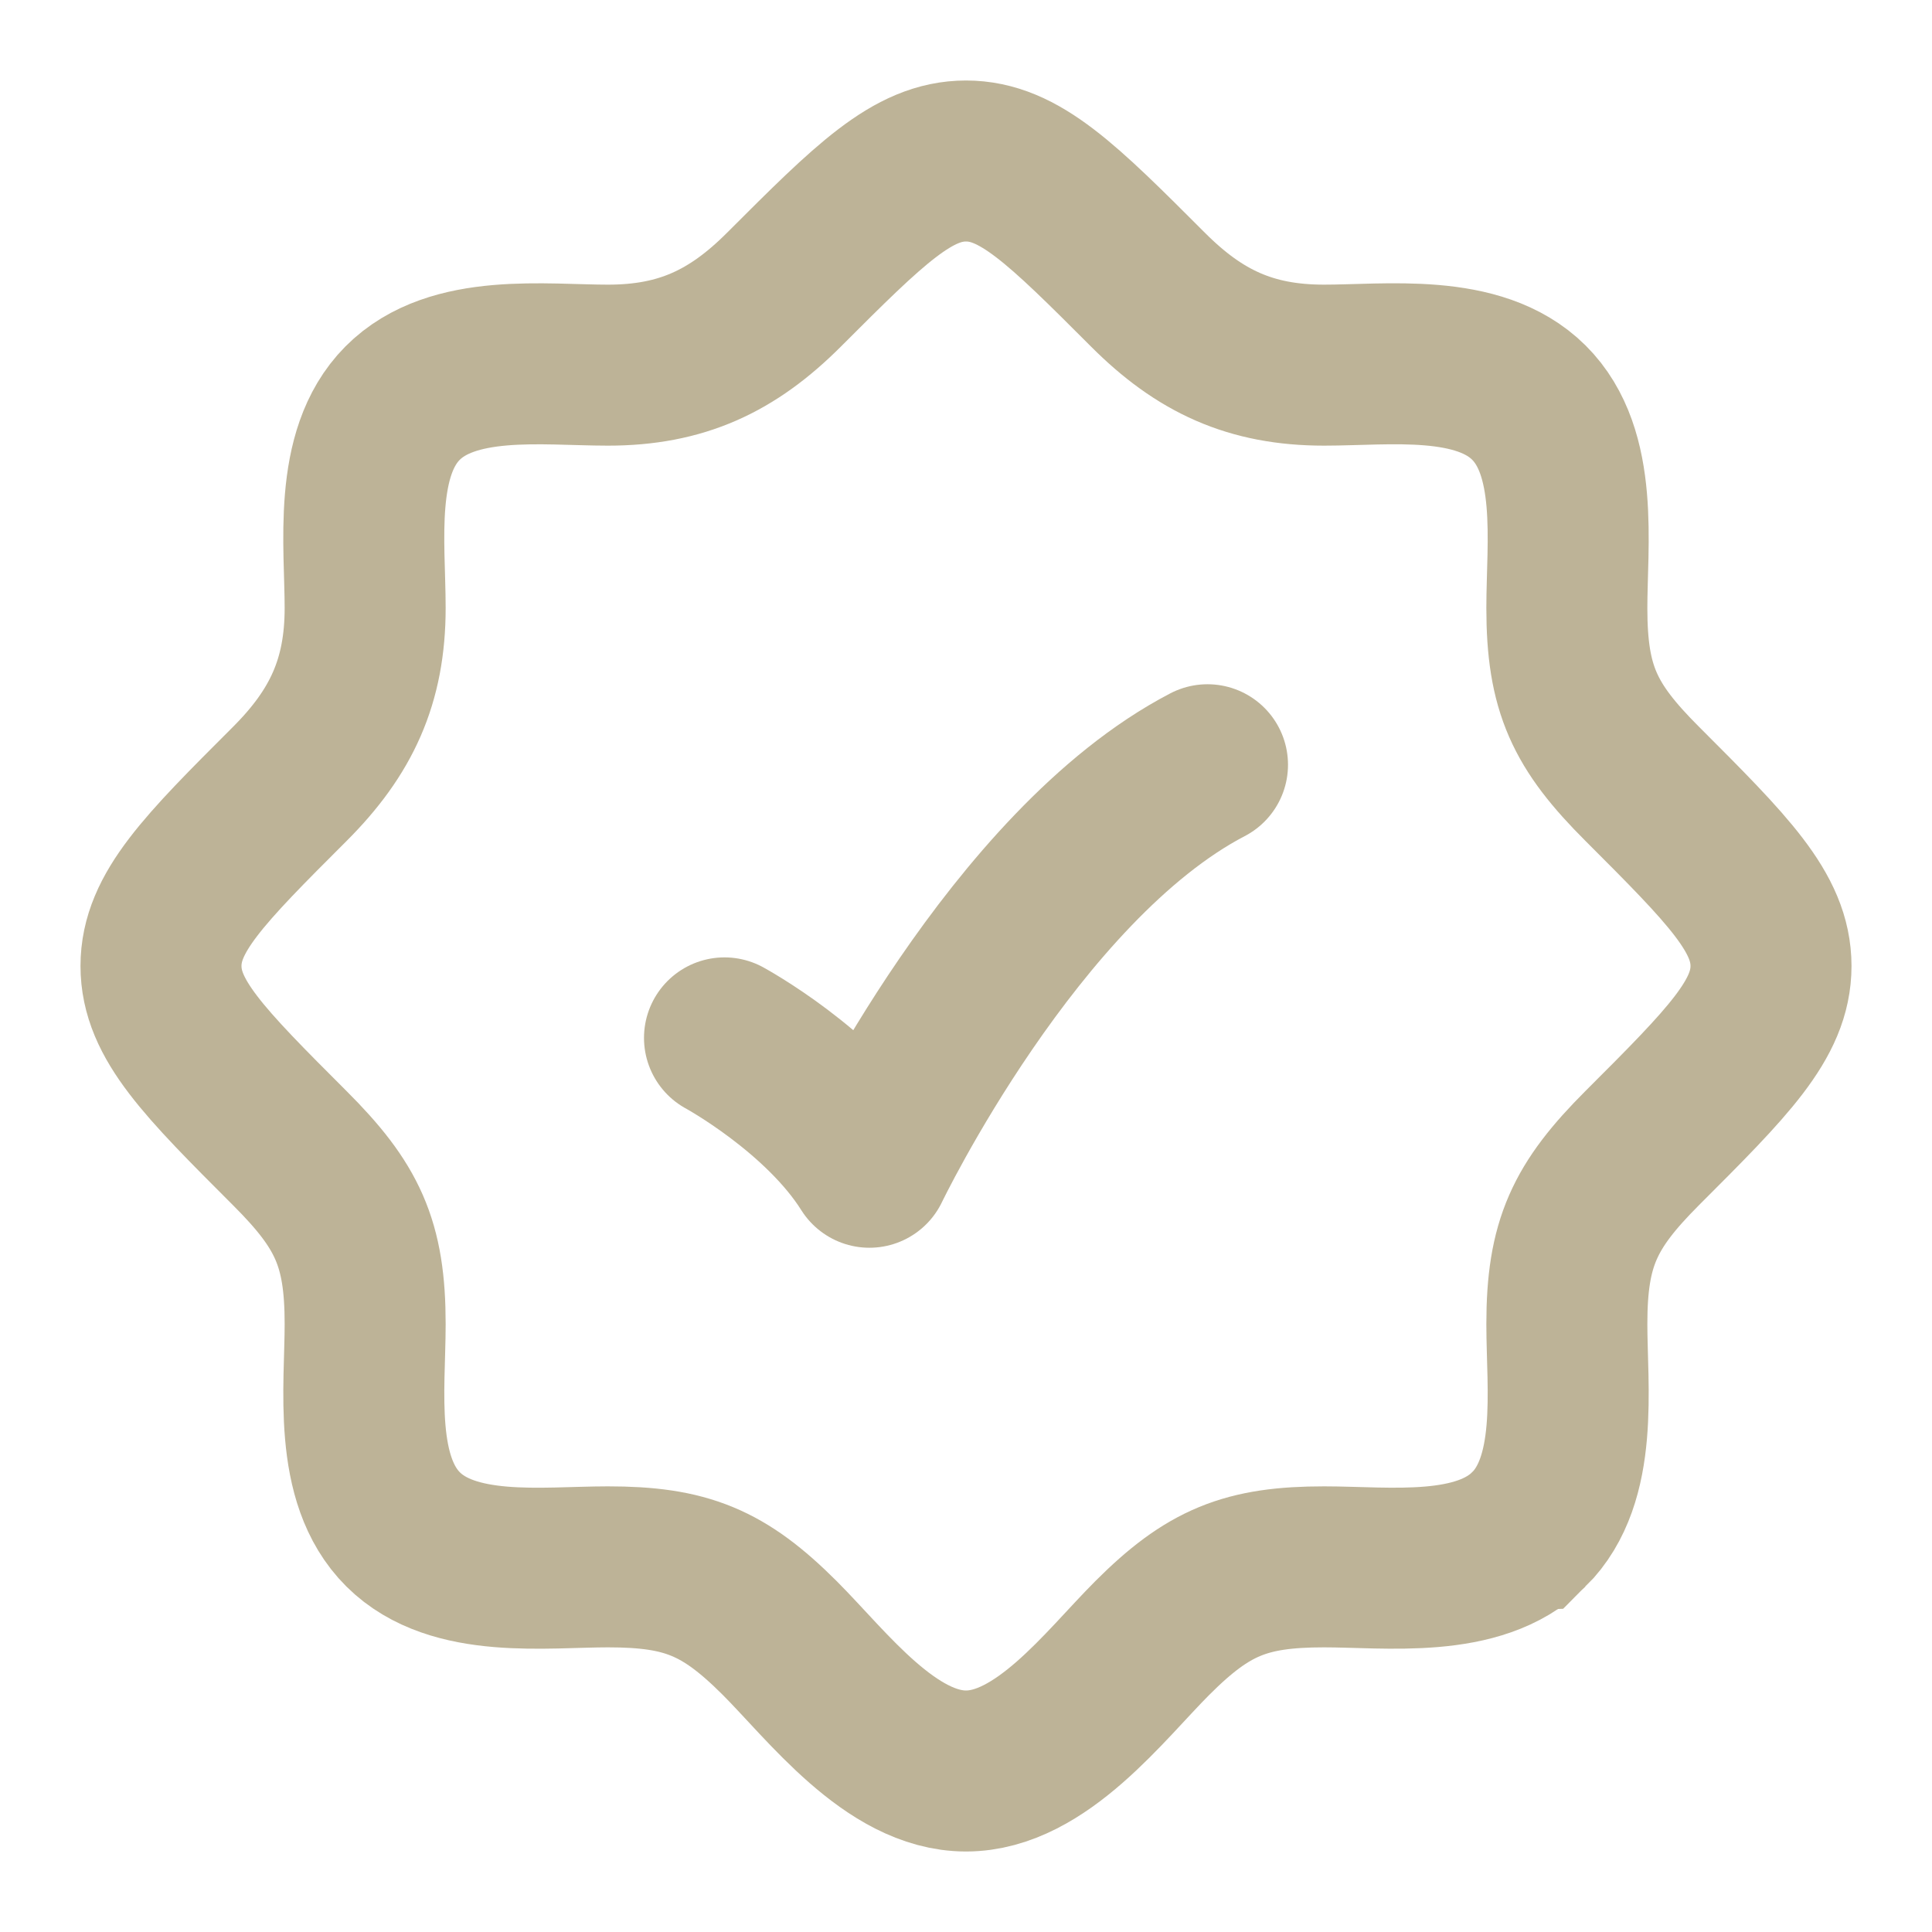
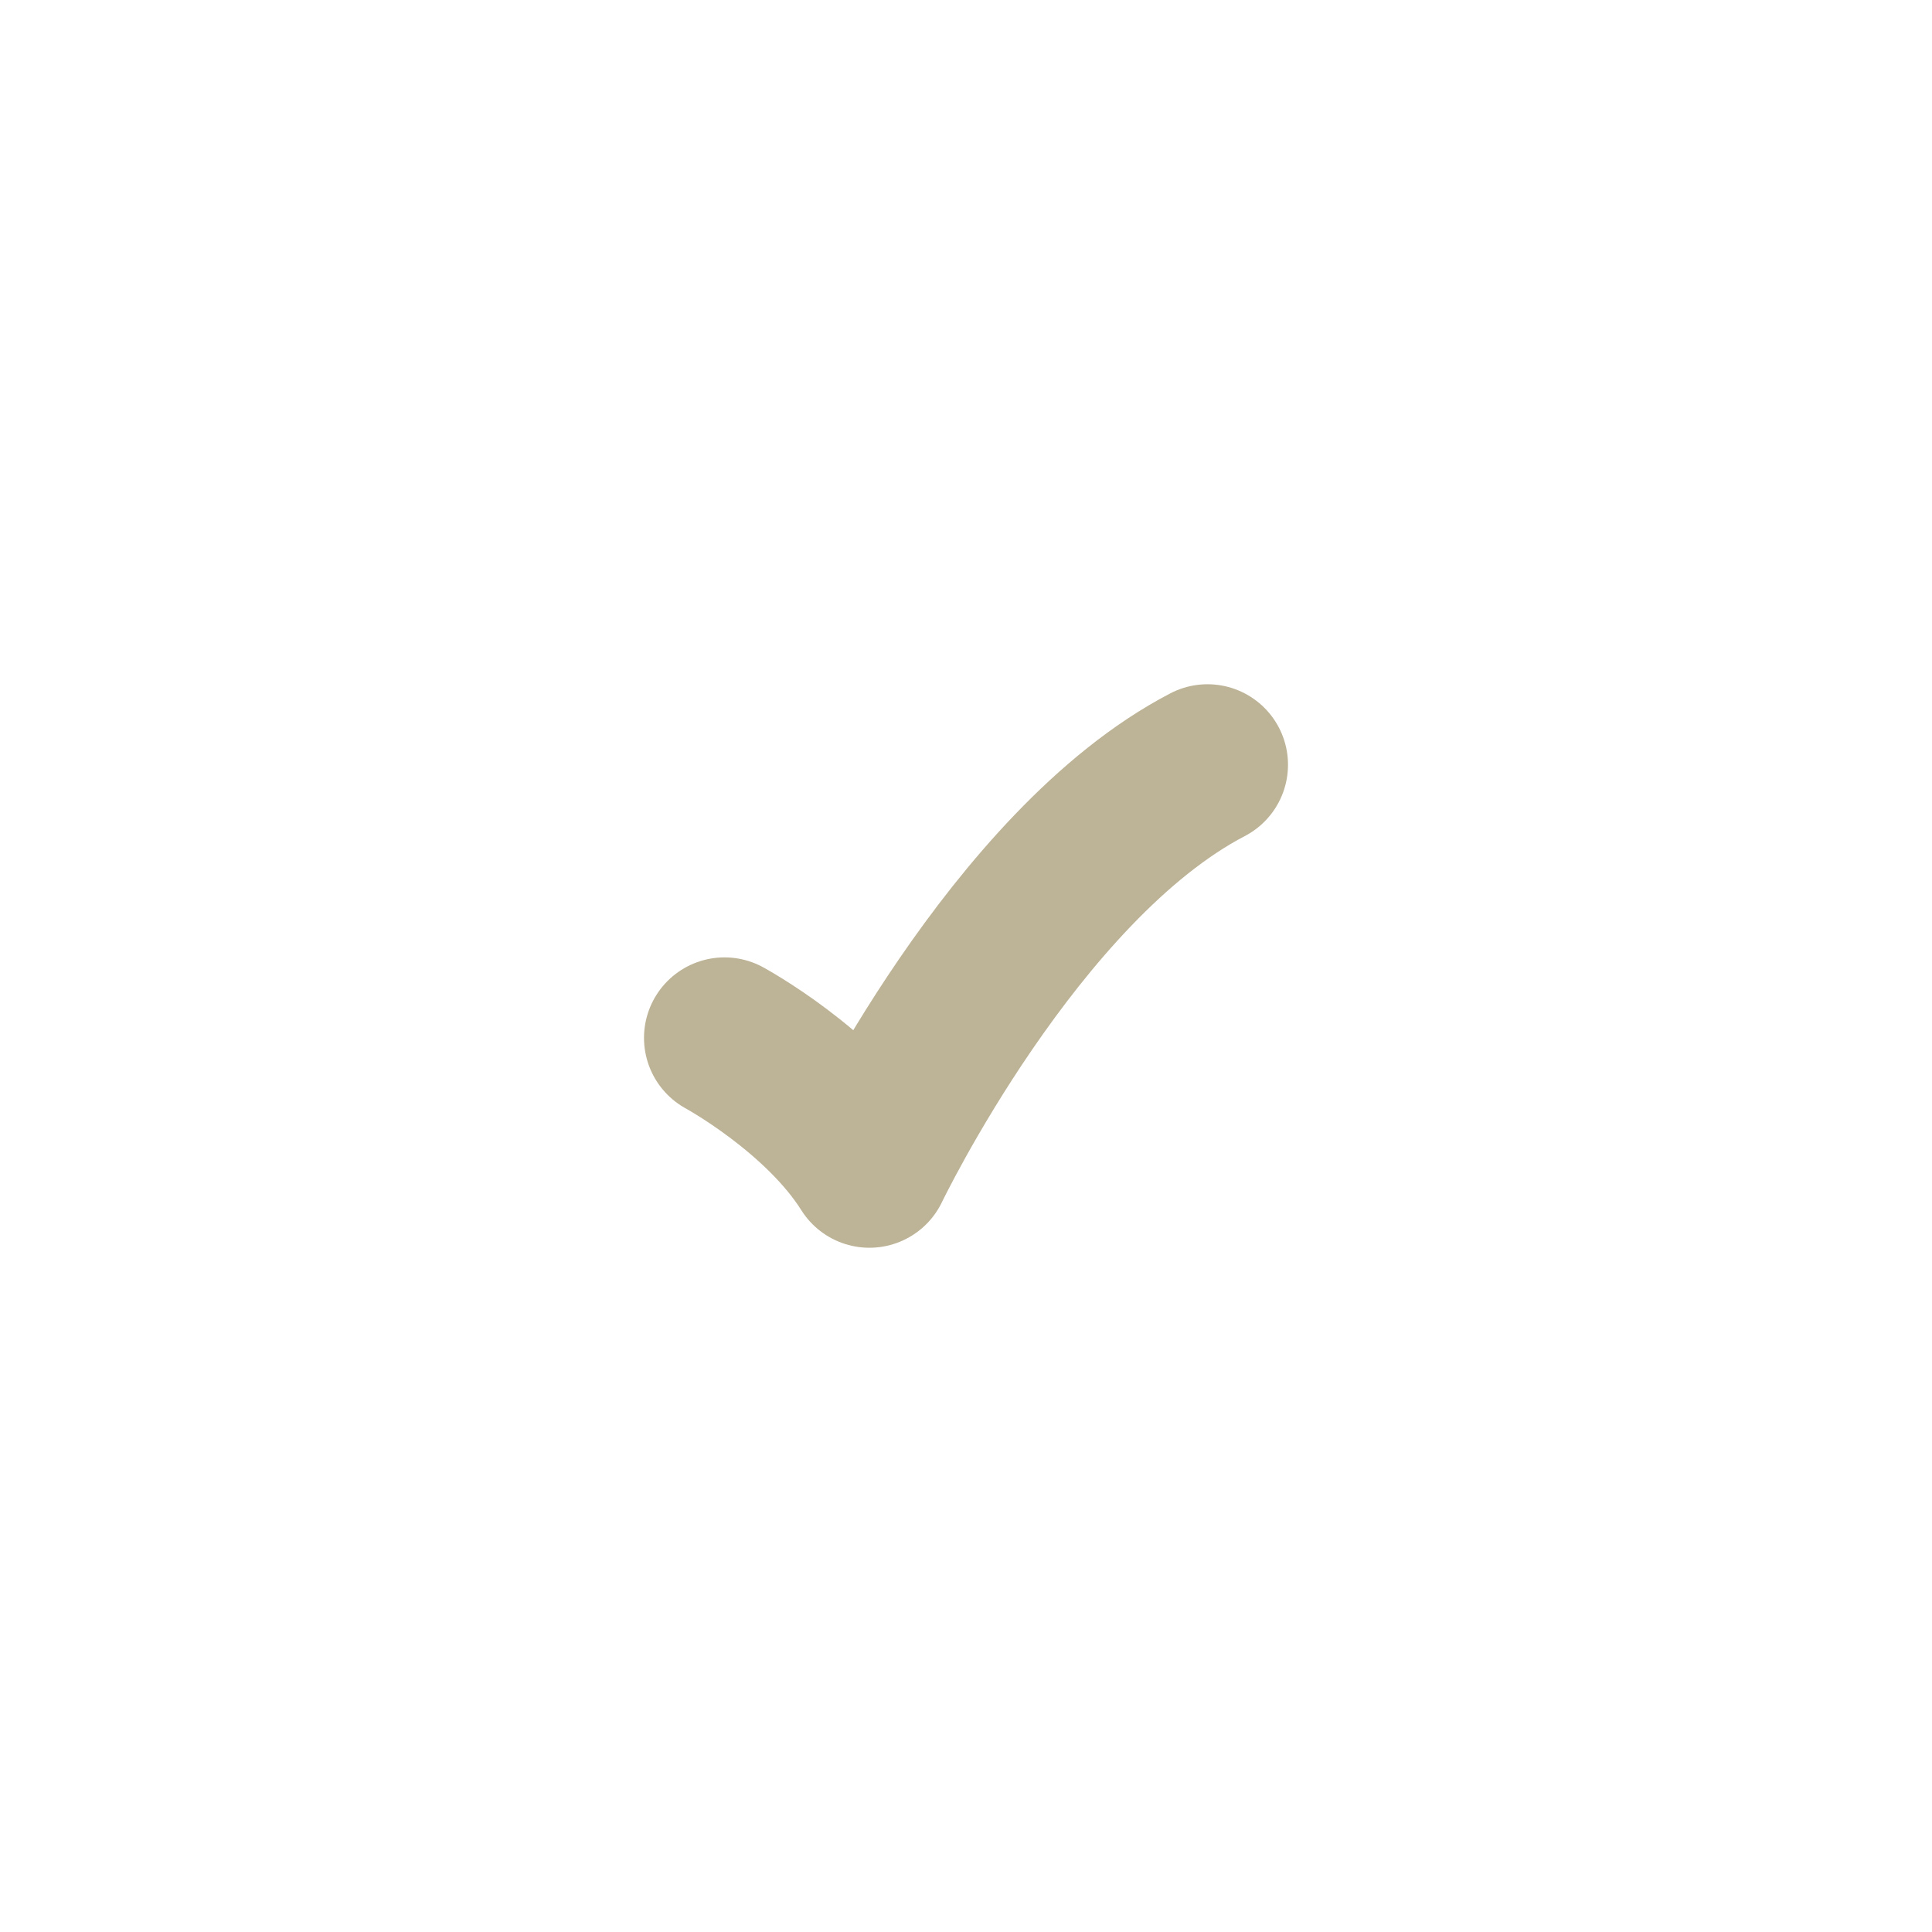
<svg xmlns="http://www.w3.org/2000/svg" width="24" height="24" fill="none" color="#bdb397">
-   <path stroke="#bdb397" stroke-width="2" d="M18.99 19H19m-.01 0c-.622.617-1.75.464-2.542.464-.972 0-1.44.19-2.133.883C13.725 20.937 12.934 22 12 22c-.934 0-1.725-1.063-2.315-1.653-.694-.693-1.162-.883-2.133-.883-.791 0-1.92.154-2.543-.464-.627-.622-.473-1.756-.473-2.552 0-1.007-.22-1.47-.937-2.186C2.533 13.196 2 12.662 2 12c0-.662.533-1.196 1.6-2.262.64-.64.936-1.274.936-2.186 0-.791-.154-1.92.464-2.543.622-.627 1.756-.473 2.552-.473.912 0 1.546-.297 2.186-.937C10.804 2.533 11.338 2 12 2c.662 0 1.196.533 2.262 1.6.64.64 1.274.936 2.186.936.791 0 1.92-.154 2.543.464.627.622.473 1.756.473 2.552 0 1.007.22 1.47.937 2.186C21.467 10.804 22 11.338 22 12c0 .662-.533 1.196-1.6 2.262-.716.717-.936 1.18-.936 2.186 0 .796.154 1.93-.473 2.552Z" />
  <path stroke="#bdb397" stroke-linecap="round" stroke-linejoin="round" stroke-width="2" d="M9 12.893s1.2.652 1.8 1.607c0 0 1.8-3.75 4.2-5" />
</svg>